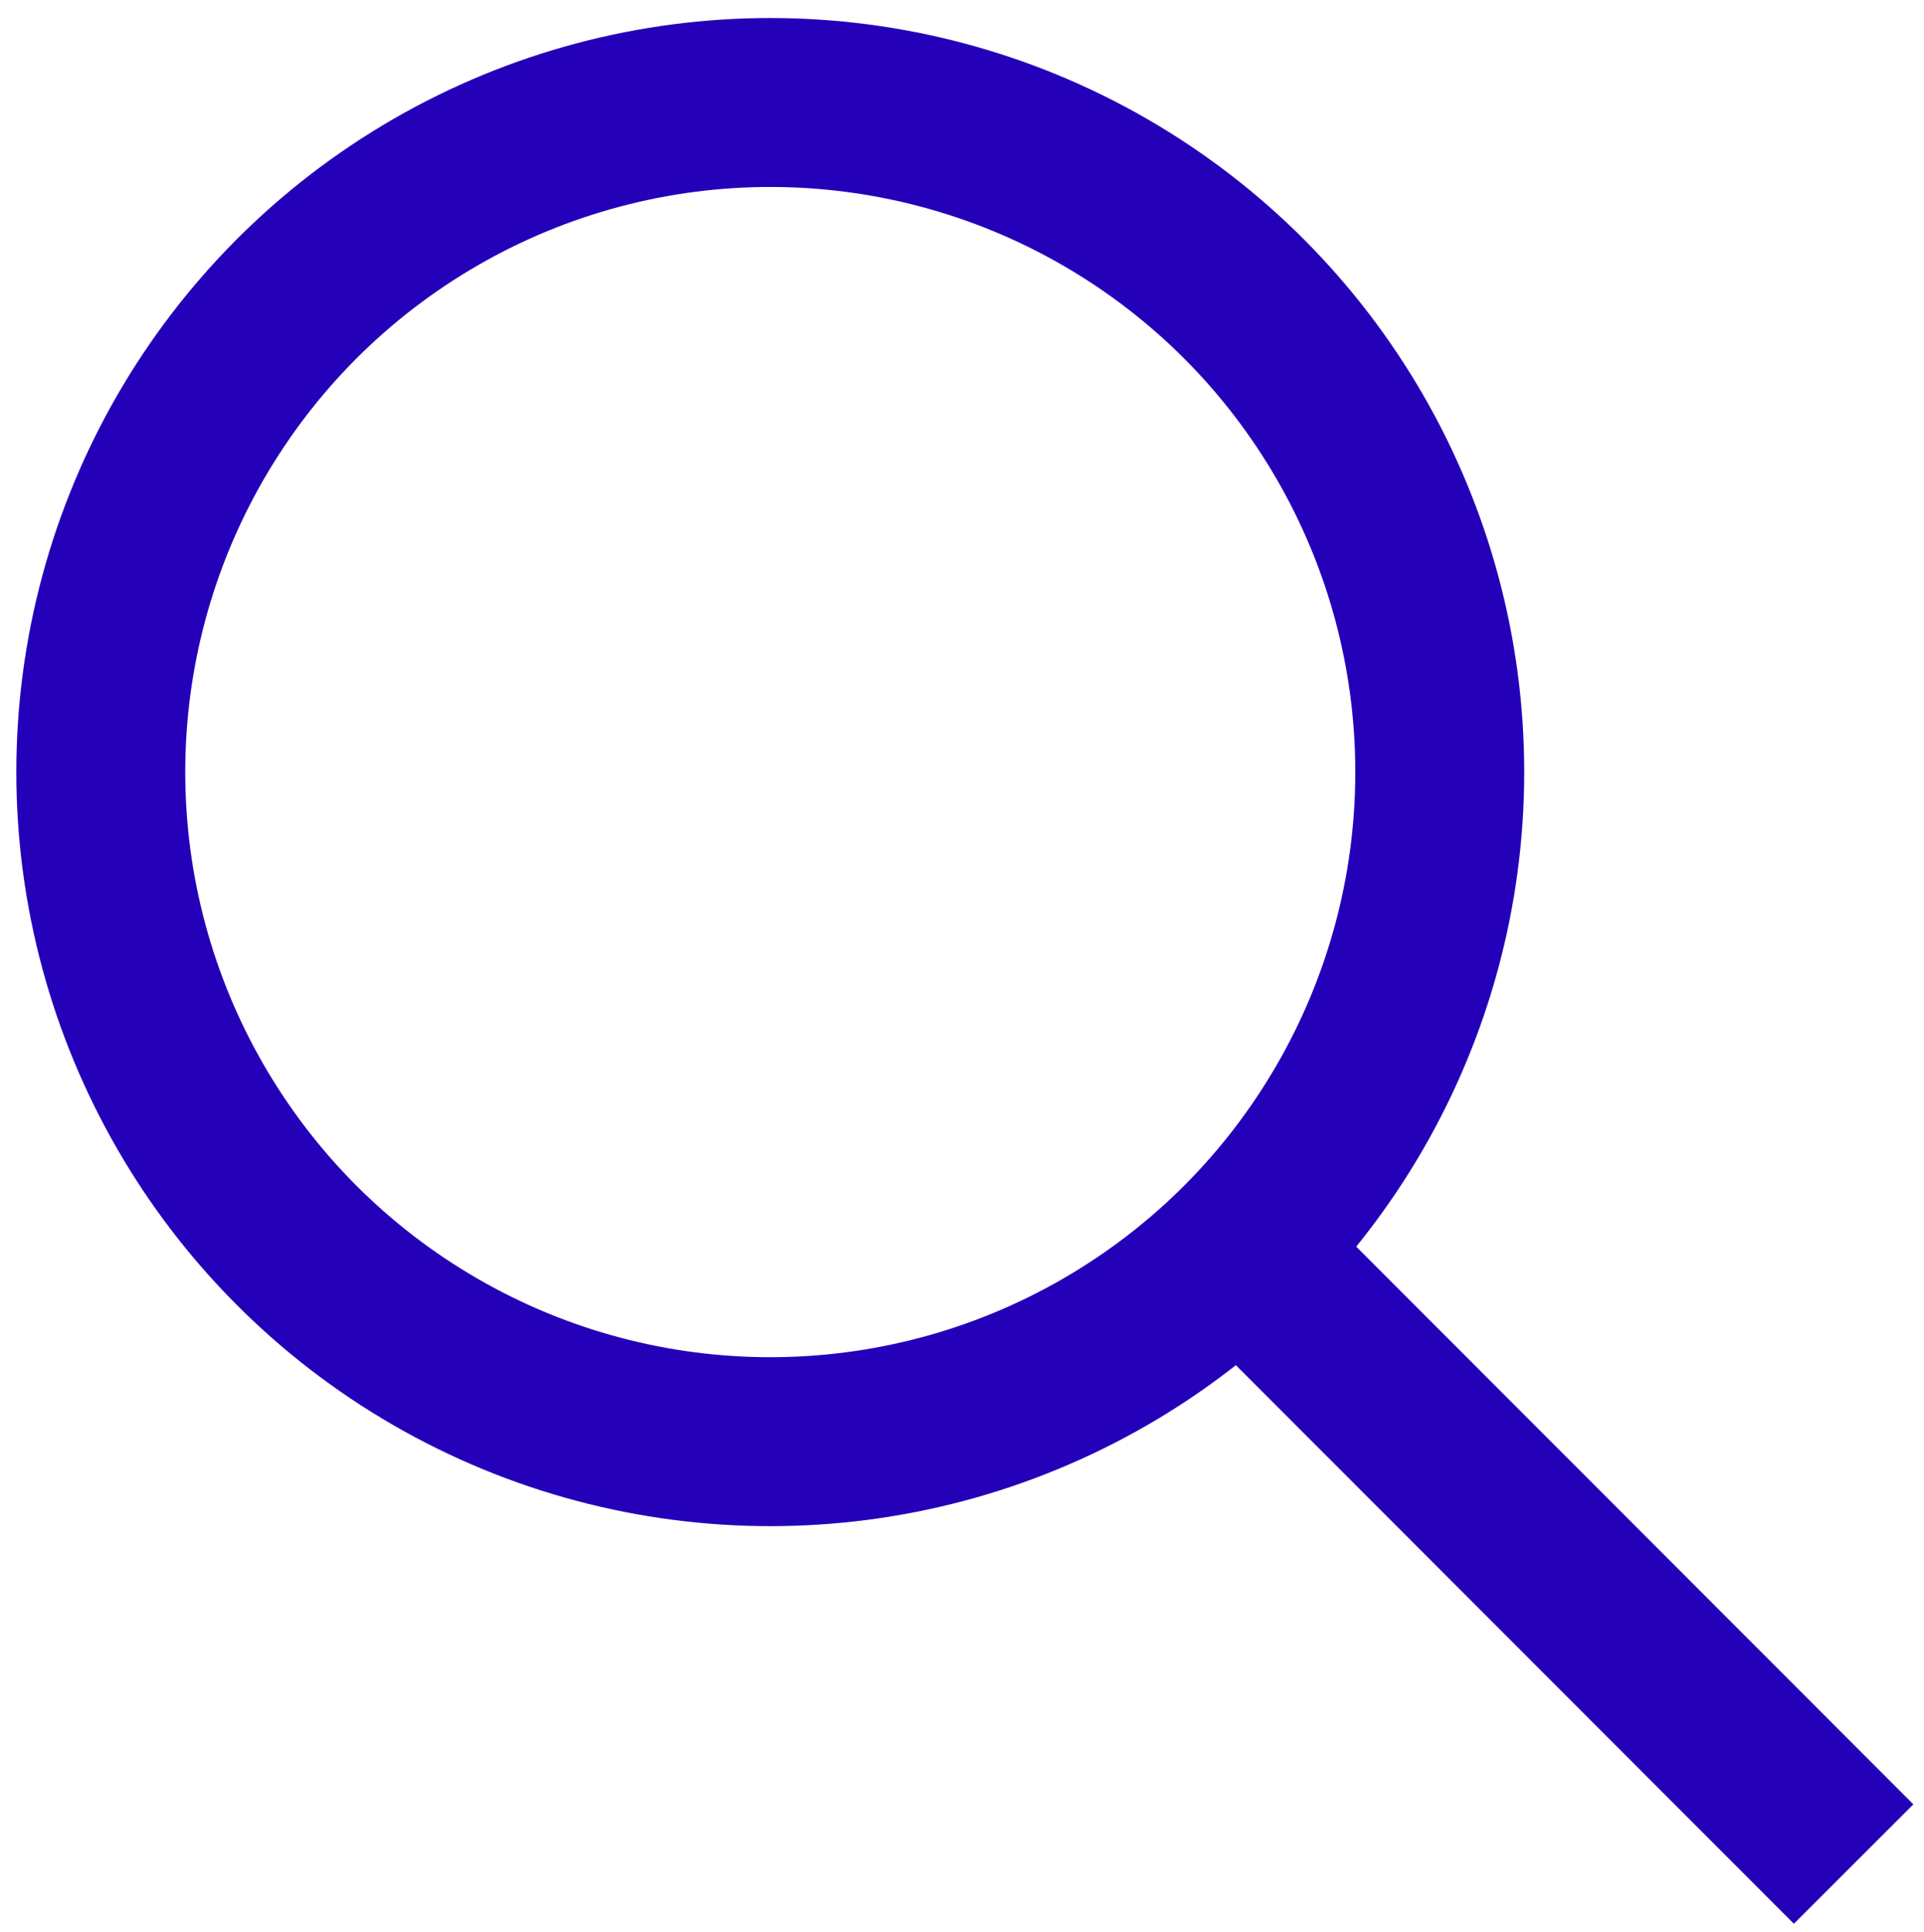
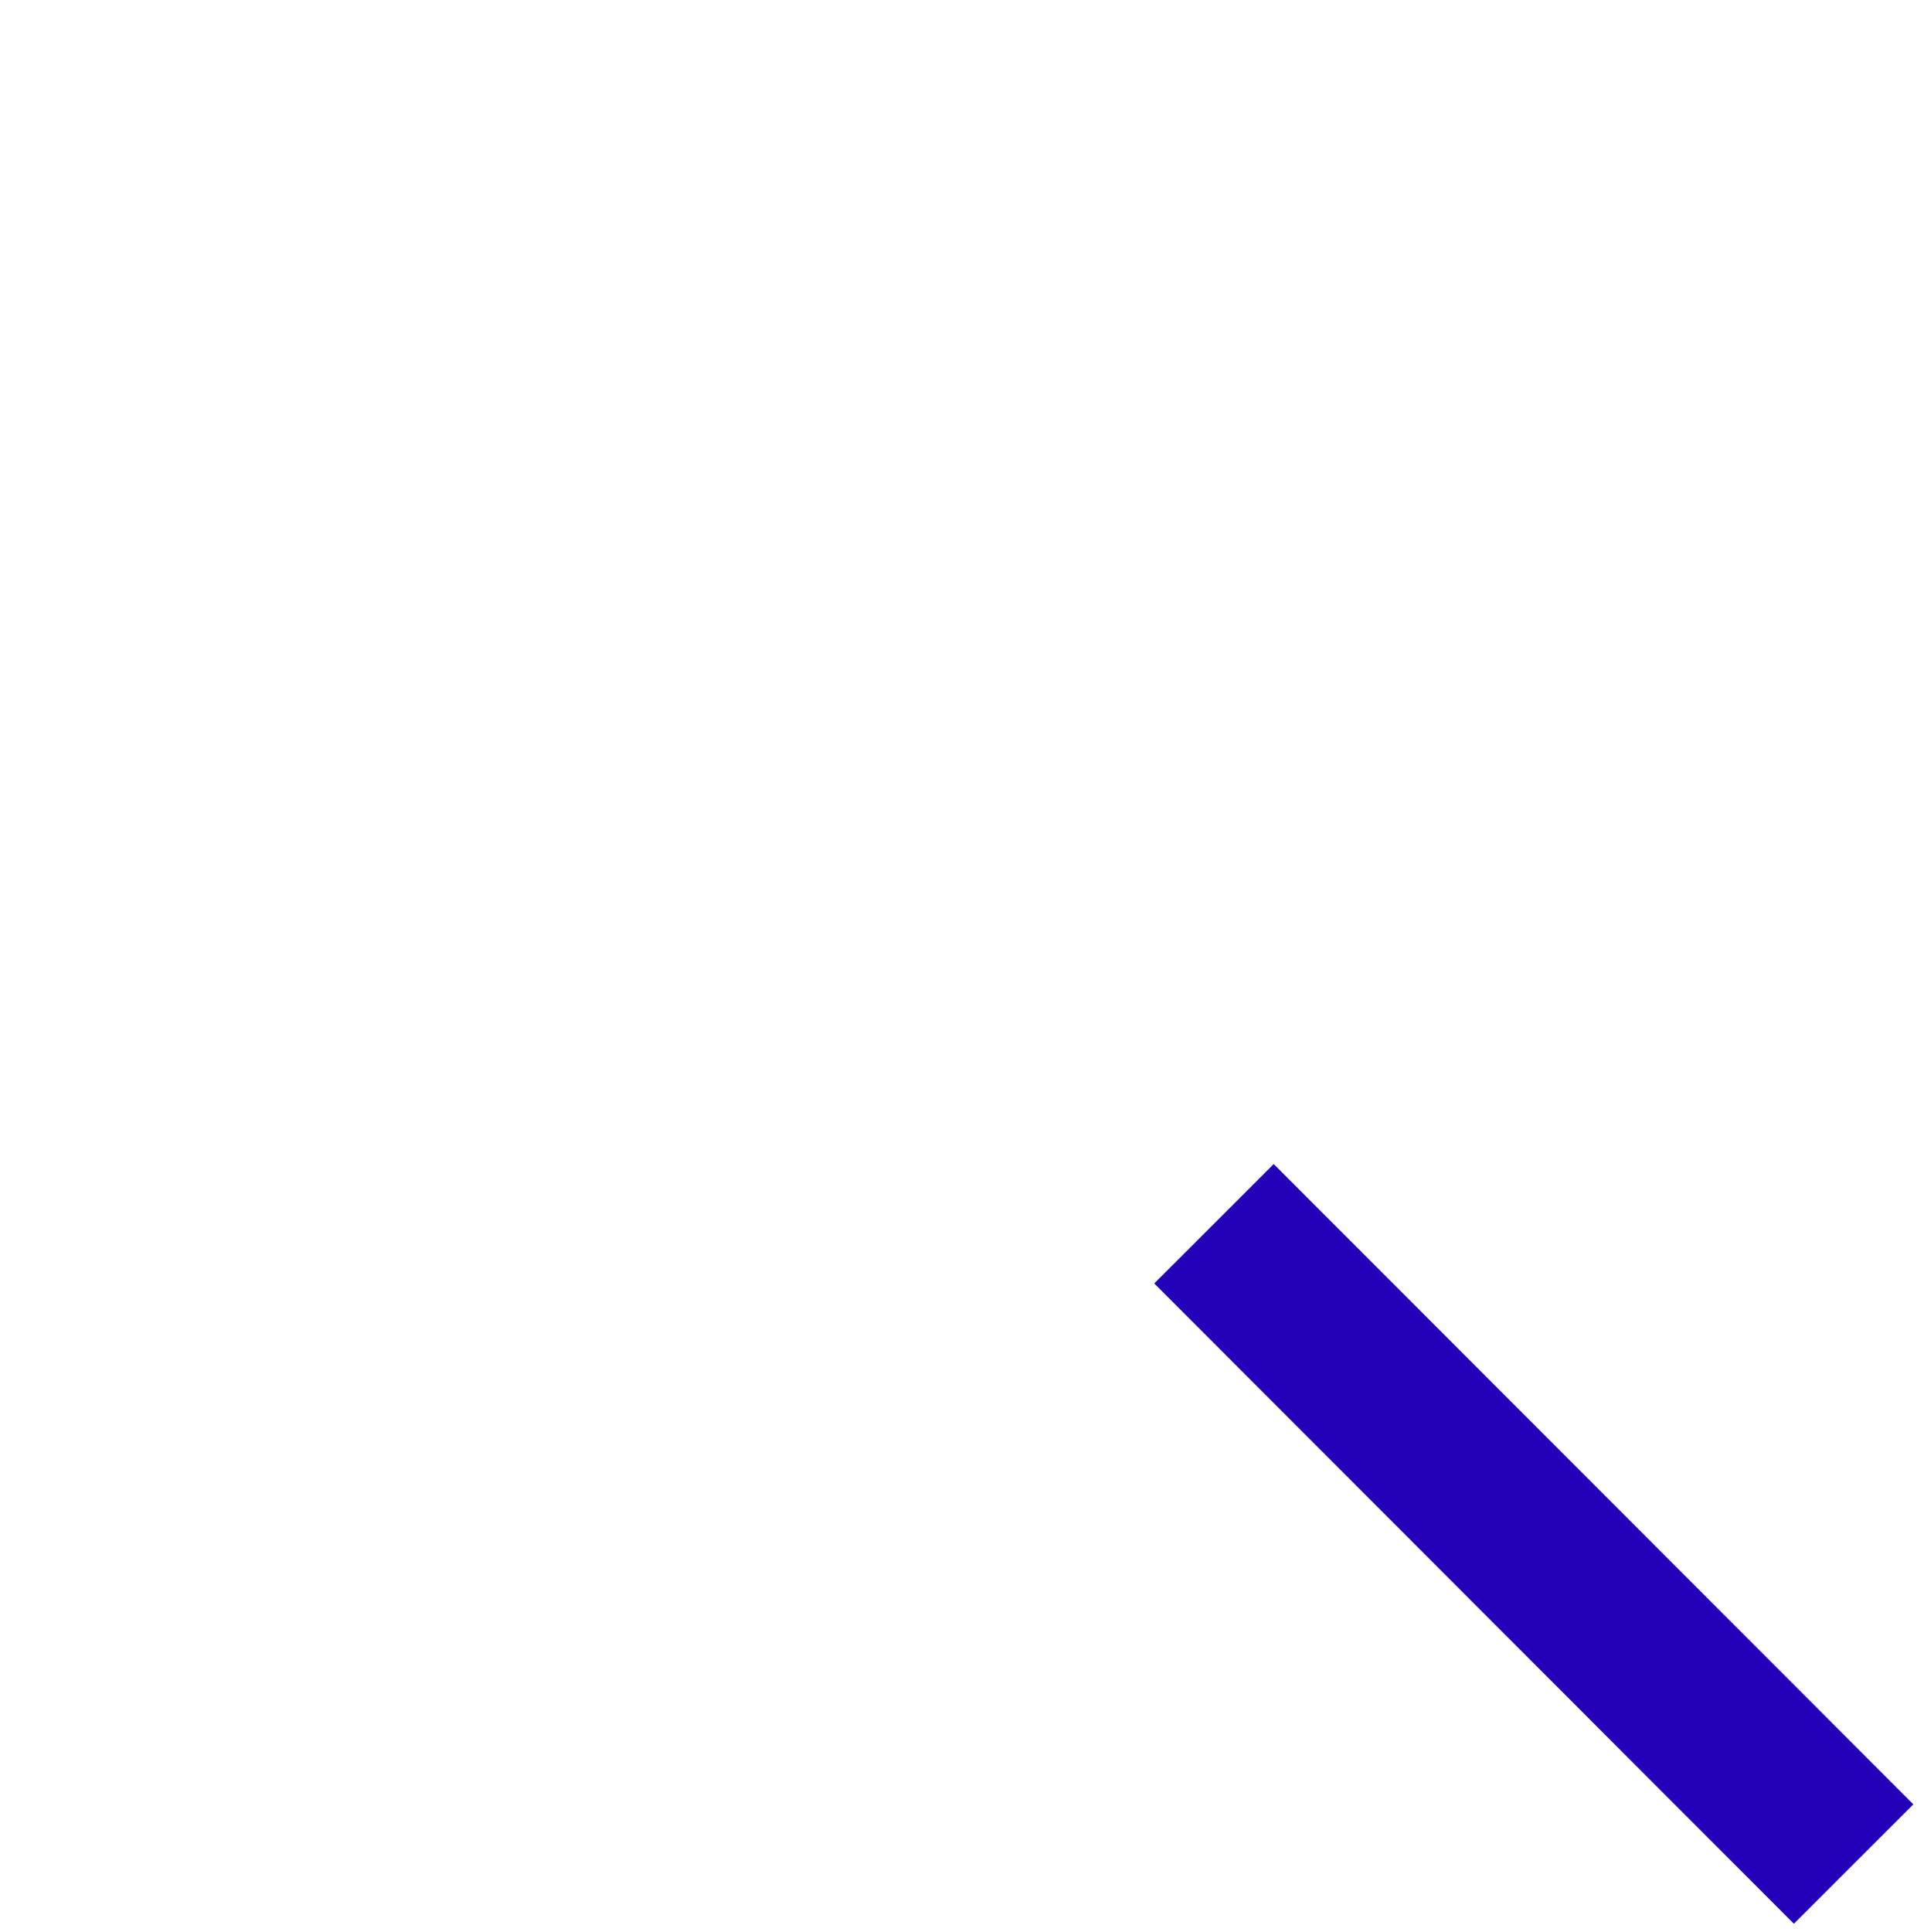
<svg xmlns="http://www.w3.org/2000/svg" id="Ebene_1" version="1.1" viewBox="0 0 34.17 34.3">
  <defs>
    <style>
      .st0 {
        stroke-width: 3px;
      }

      .st0, .st1 {
        fill: none;
        stroke: #2500b9;
      }

      .st1 {
        stroke-miterlimit: 4;
        stroke-width: 3px;
      }
    </style>
  </defs>
-   <circle class="st1" cx="13.68" cy="13.71" r="11.89" />
  <line class="st0" x1="21.56" y1="21.73" x2="32.92" y2="33.1" />
</svg>